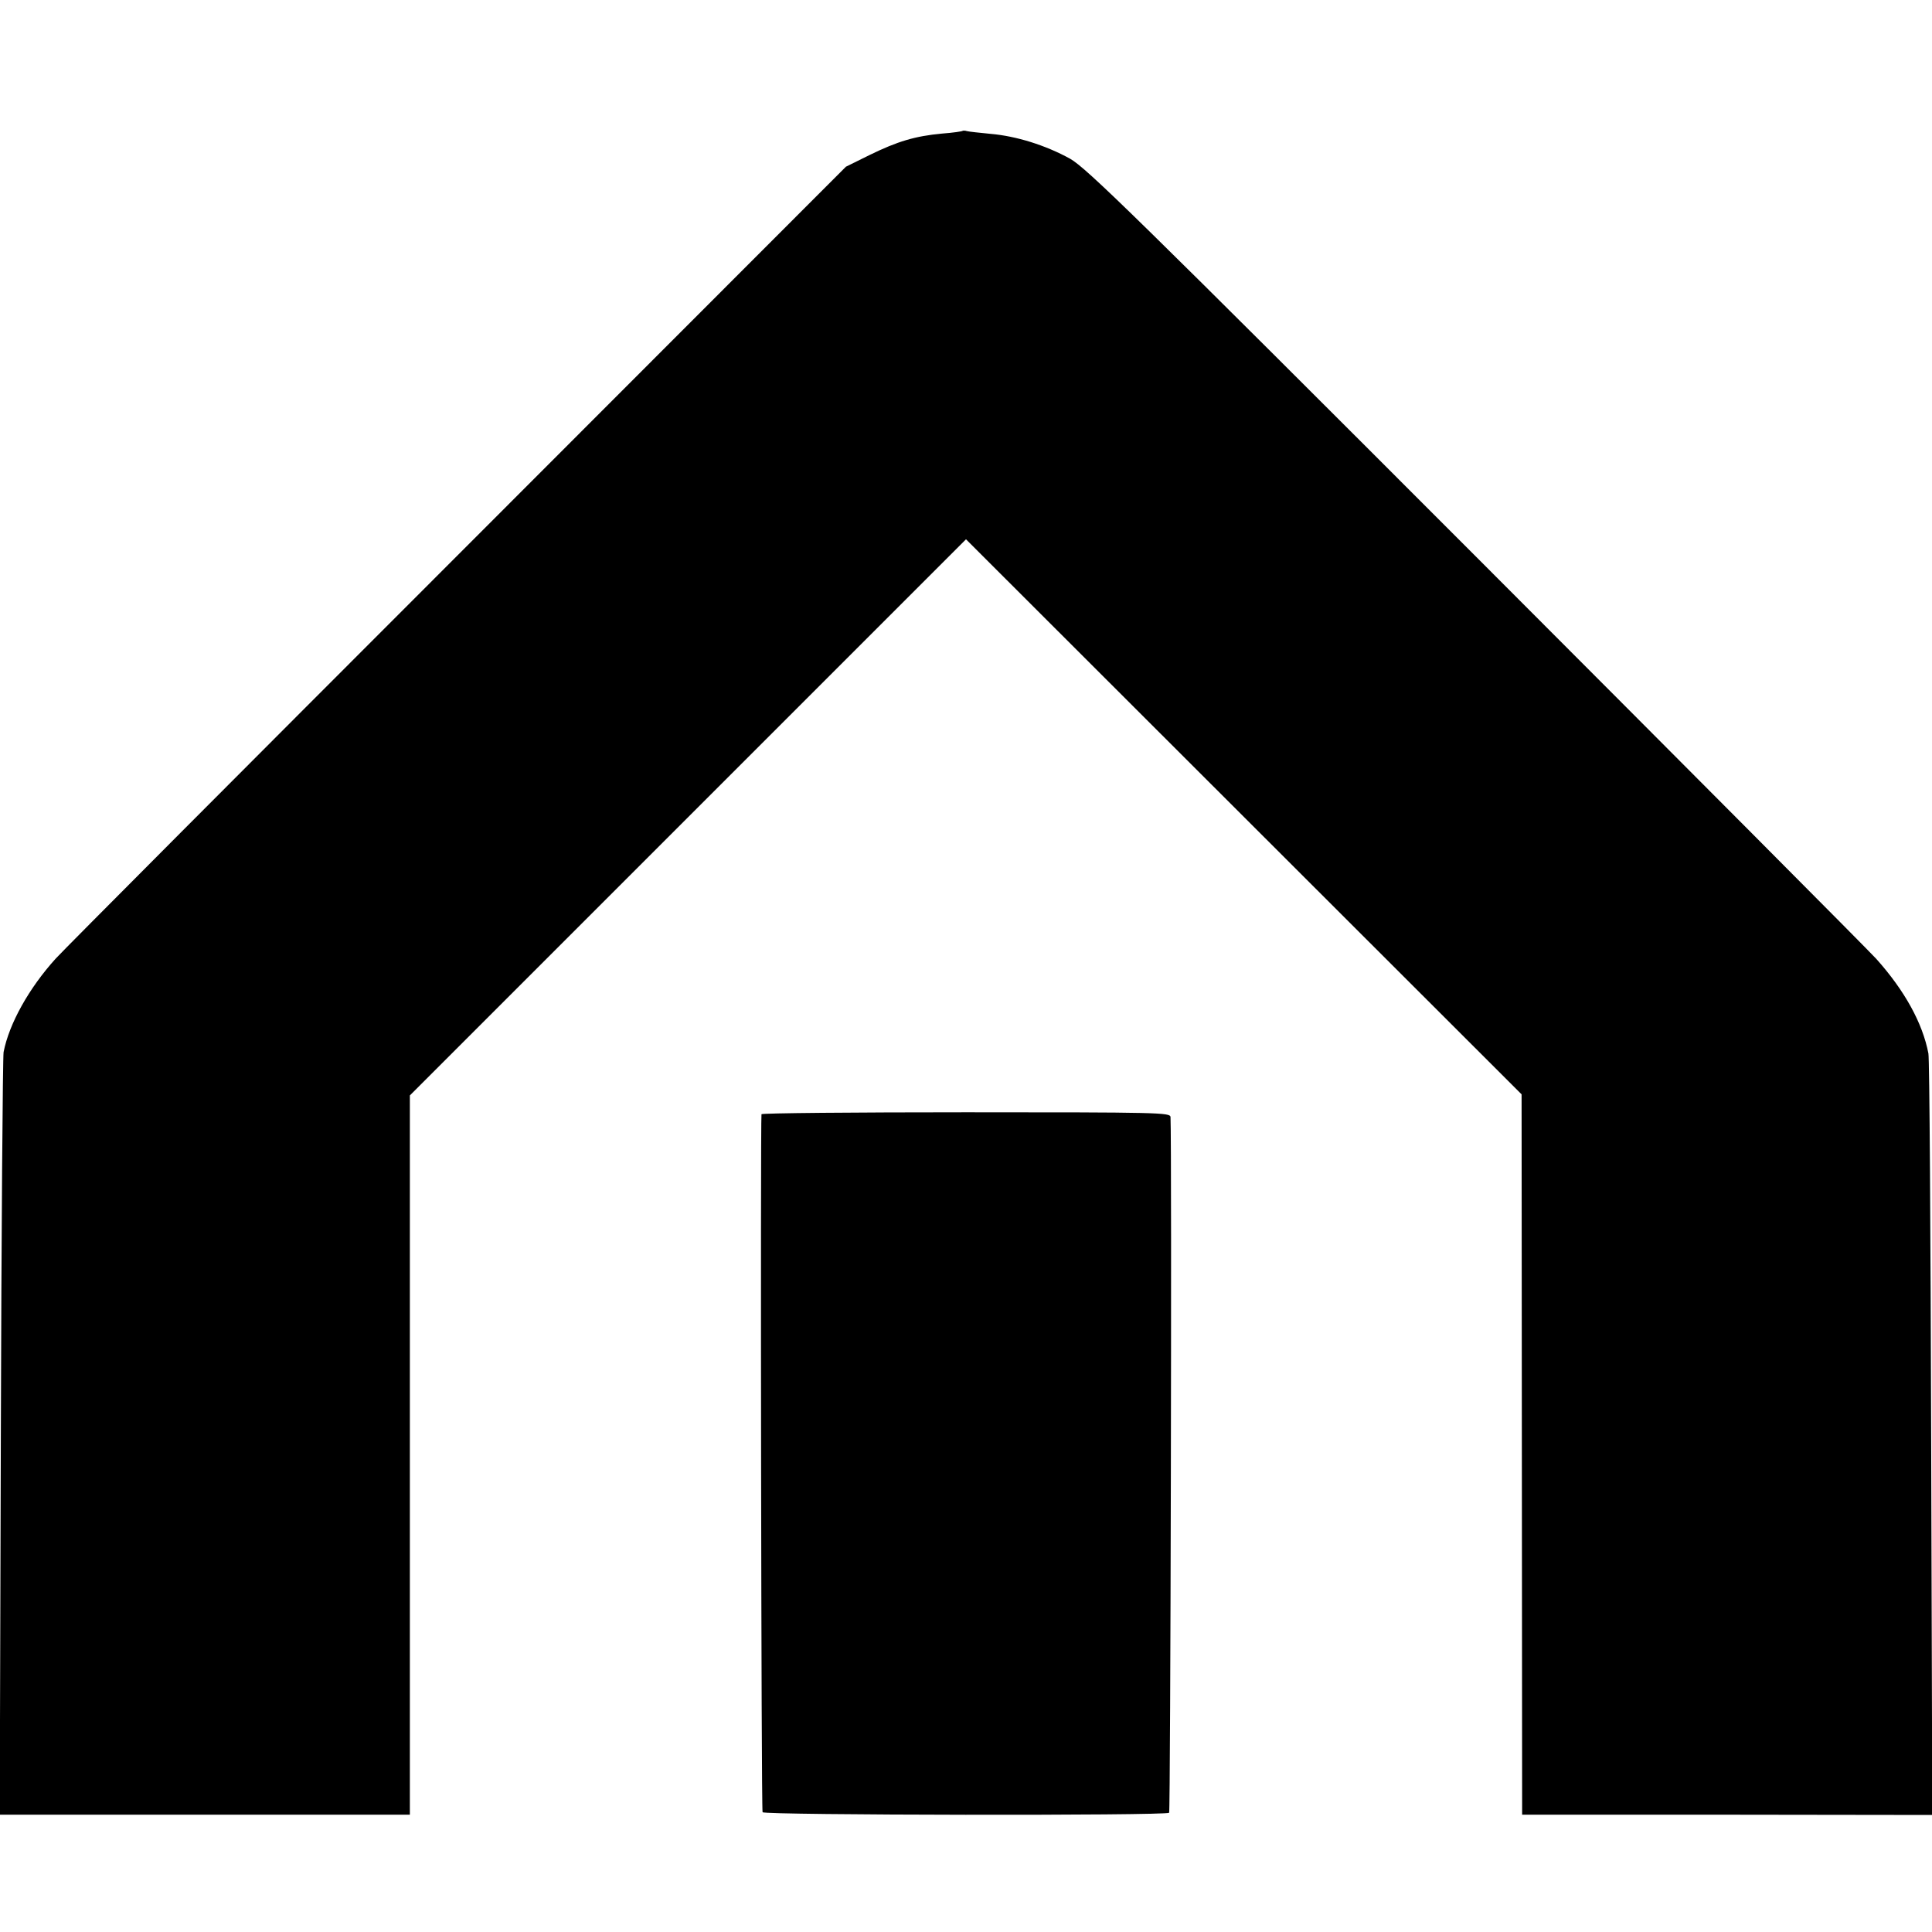
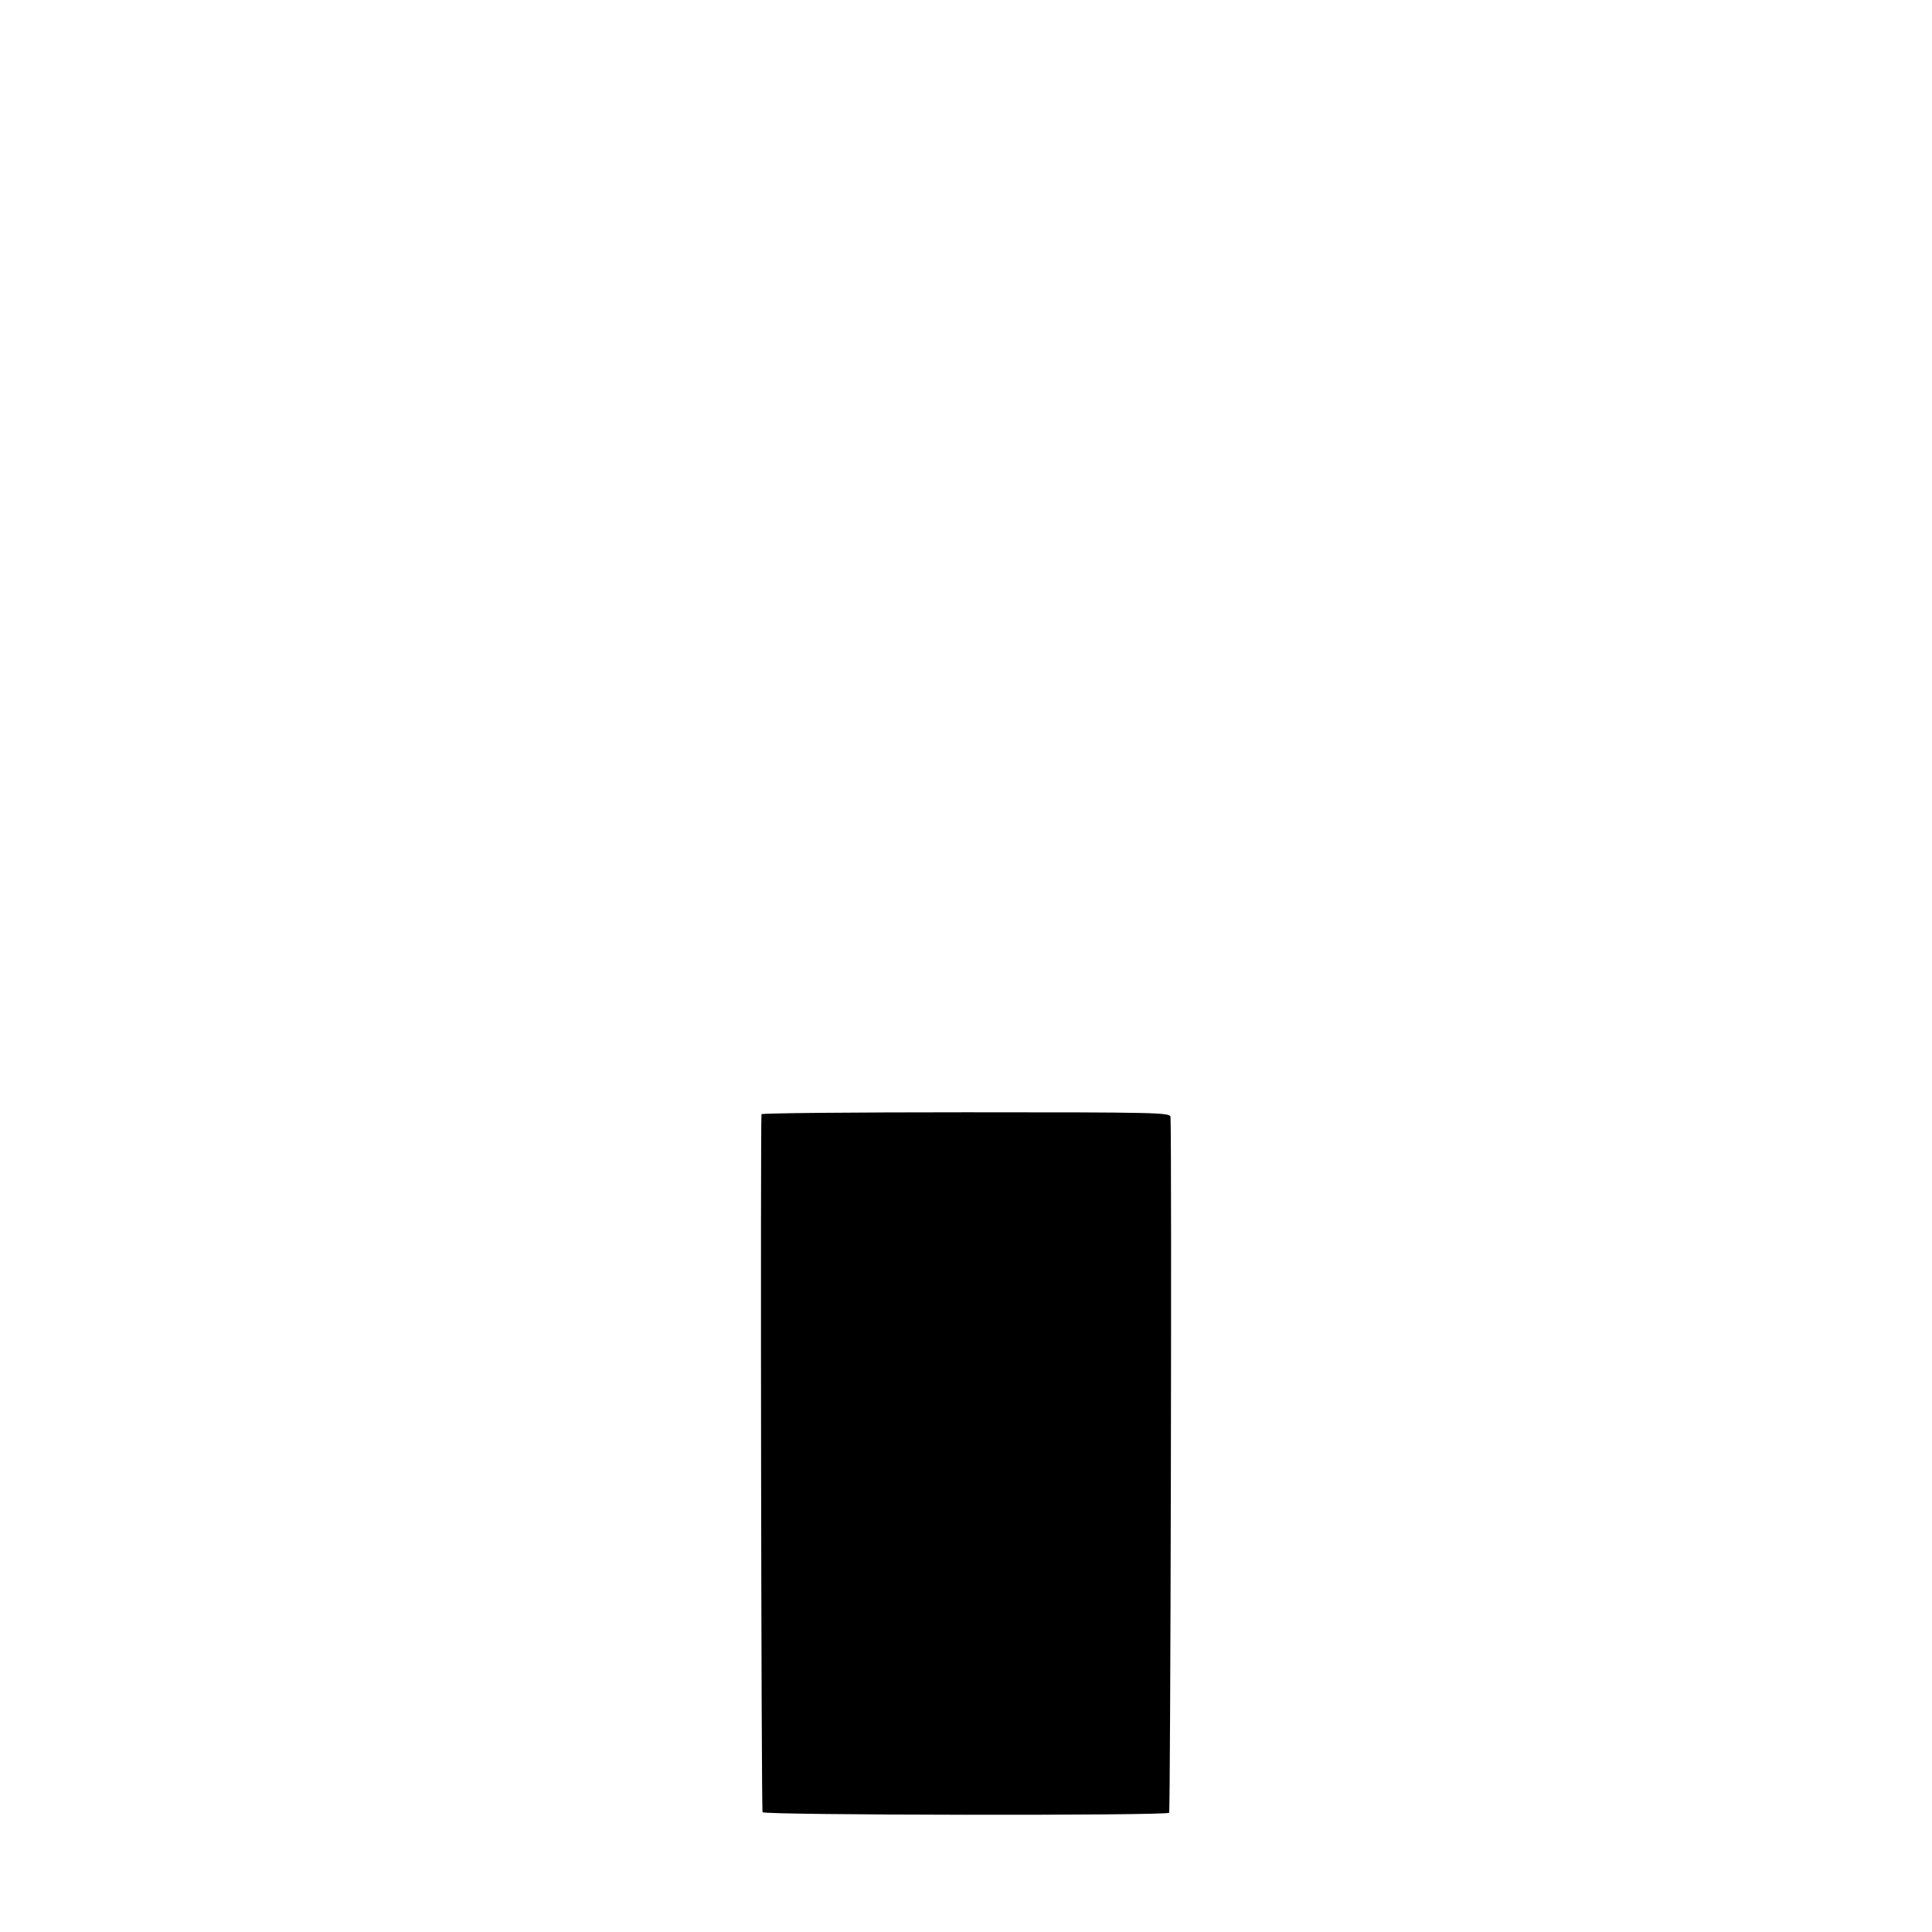
<svg xmlns="http://www.w3.org/2000/svg" version="1.0" width="700pt" height="700pt" viewBox="0 0 700 700" preserveAspectRatio="xMidYMid meet">
  <g transform="translate(0,700) scale(0.1,-0.1)" fill="#000000" stroke="none">
-     <path d="M3488 6526 c-1 -2 -35 -7 -75 -10 -97 -9 -161 -28 -263 -78 l-85 -42 -1405 -1406 c-773 -773 -1429 -1431 -1458 -1463 -97 -107 -169 -236 -189 -339 -3 -18 -8 -647 -10 -1398 l-4 -1365 743 0 743 0 0 1303 0 1303 1007 1007 1008 1008 1007 -1006 1006 -1005 1 -1305 1 -1305 743 0 743 -1 -4 1361 c-2 748 -6 1377 -10 1398 -21 110 -86 228 -189 343 -29 32 -683 689 -1453 1460 -1231 1232 -1408 1405 -1468 1439 -89 49 -195 82 -288 90 -41 4 -79 8 -86 10 -6 2 -13 2 -15 1z" />
    <path d="M2759 2963 c-4 -39 -1 -2522 4 -2529 6 -11 1462 -13 1473 -2 5 6 10 2409 5 2521 -1 16 -43 17 -741 17 -407 0 -740 -3 -741 -7z" />
  </g>
</svg>